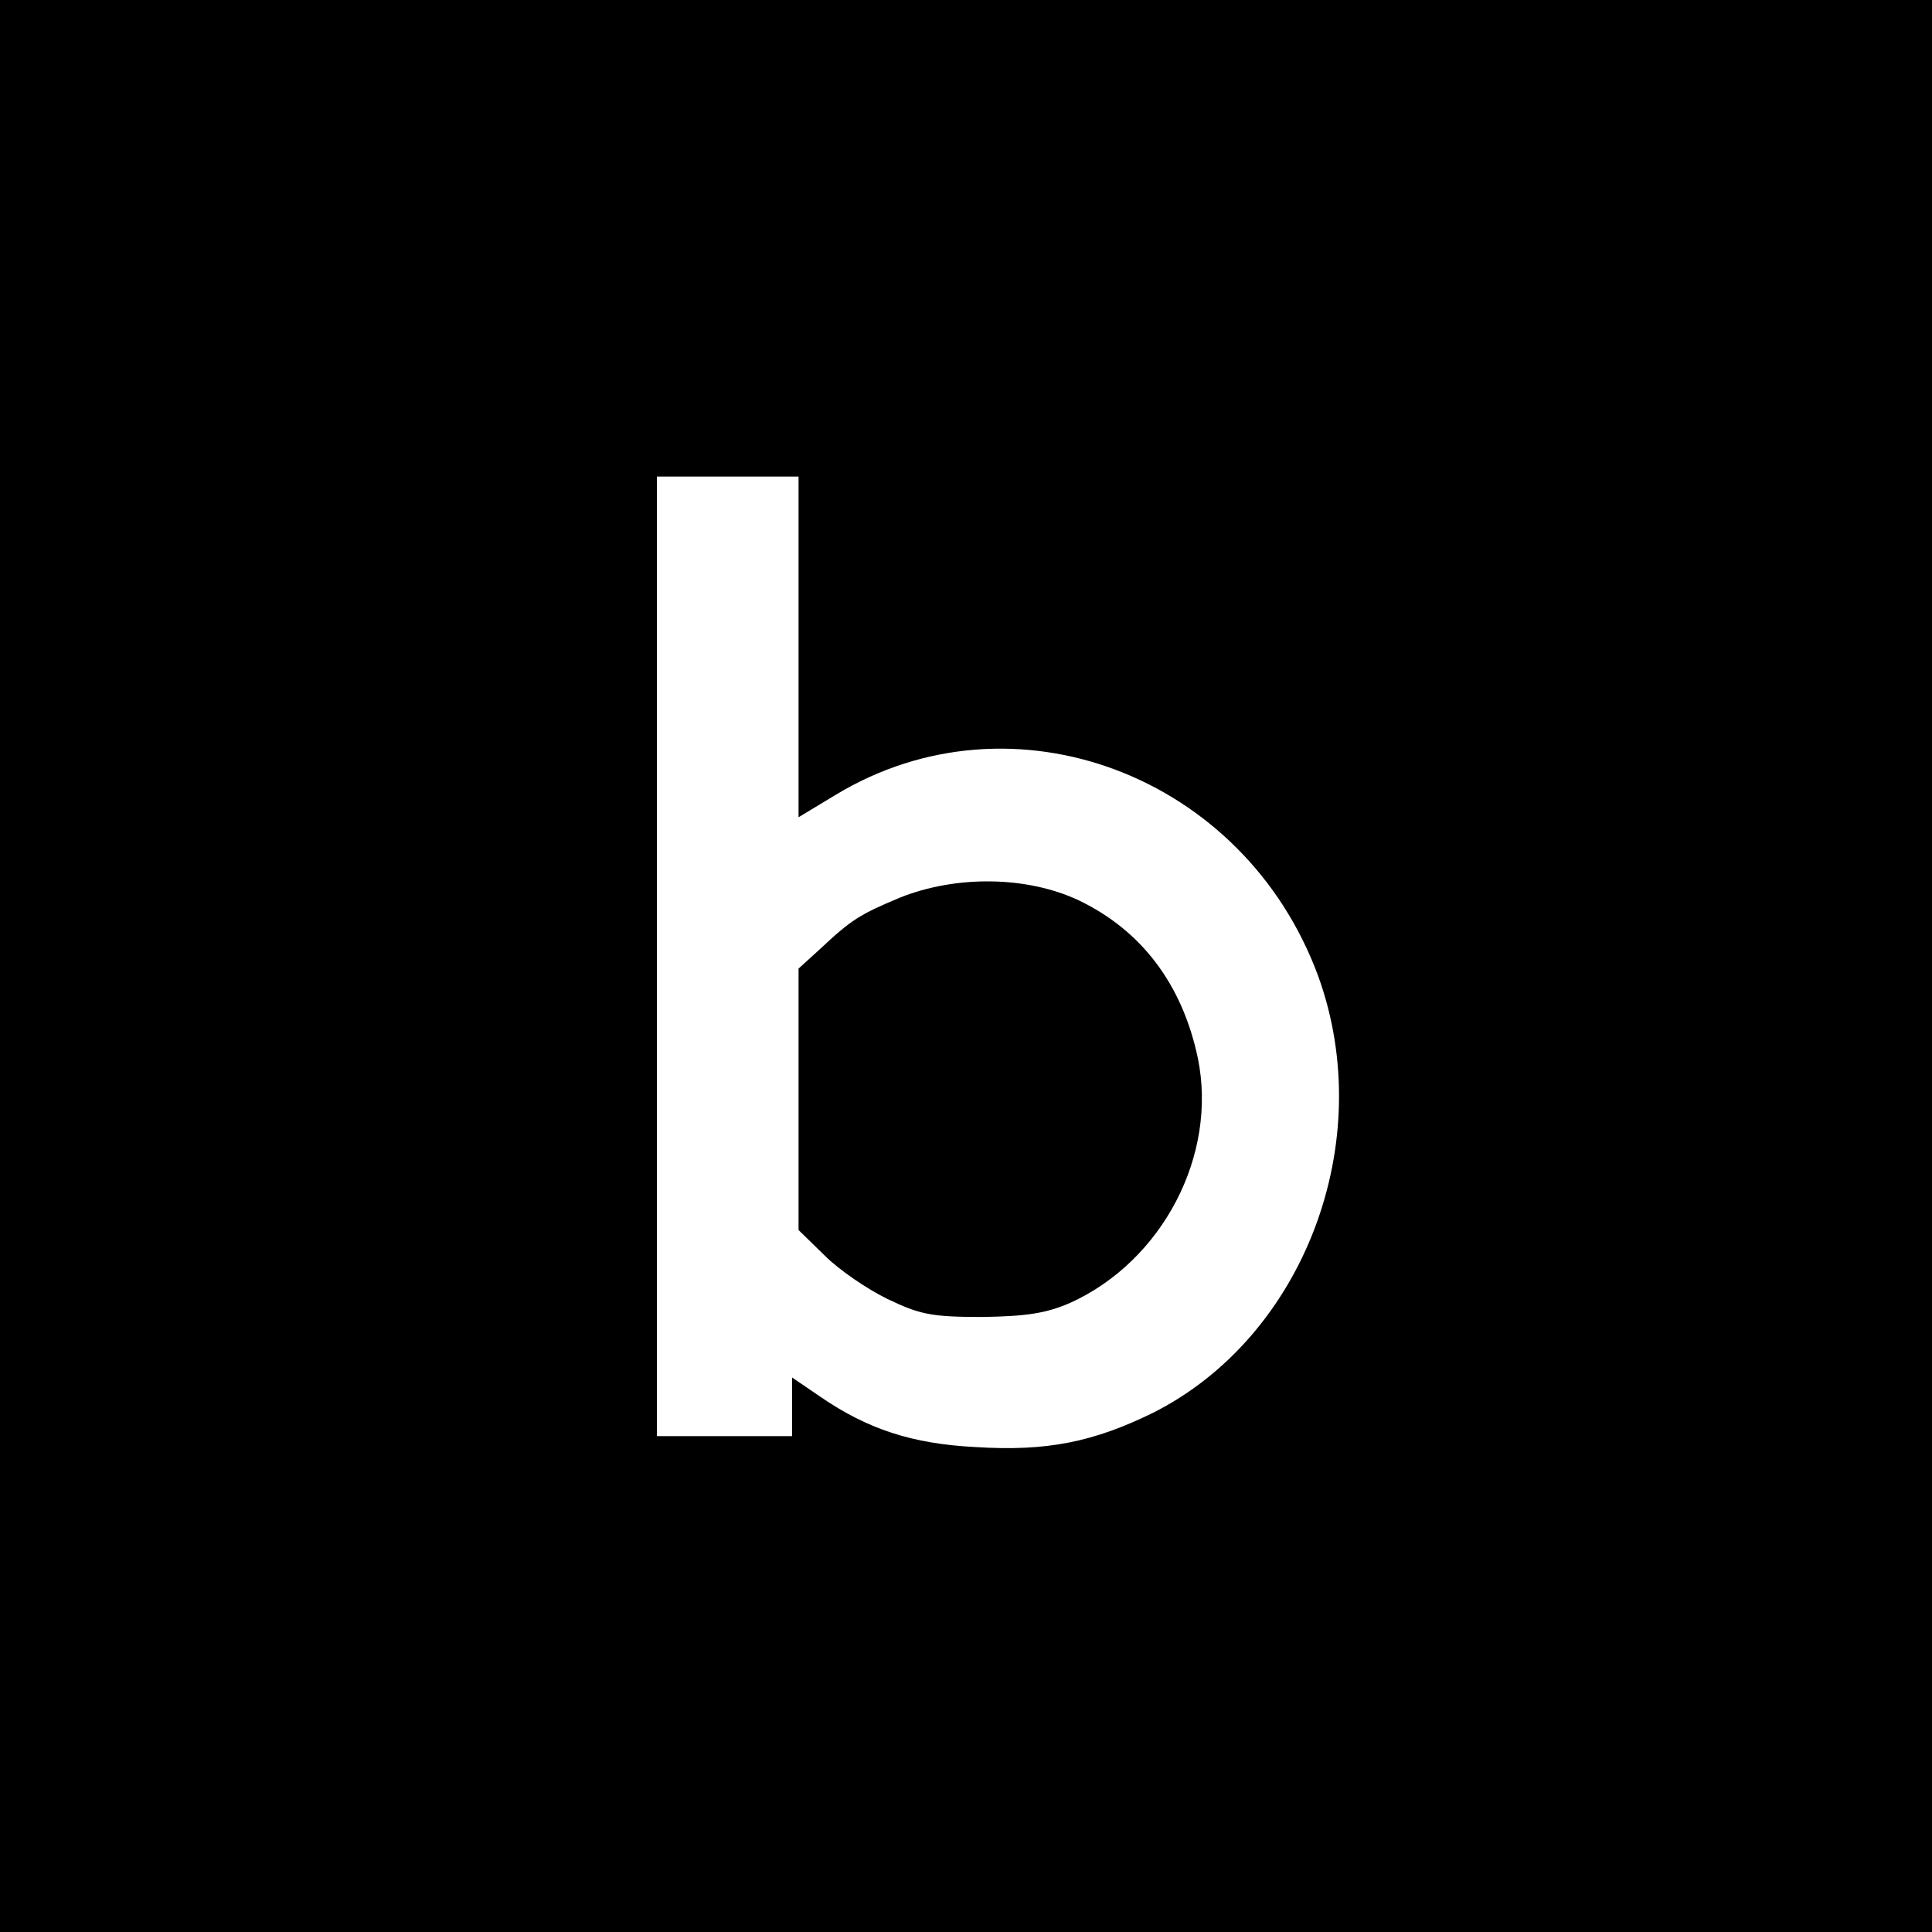
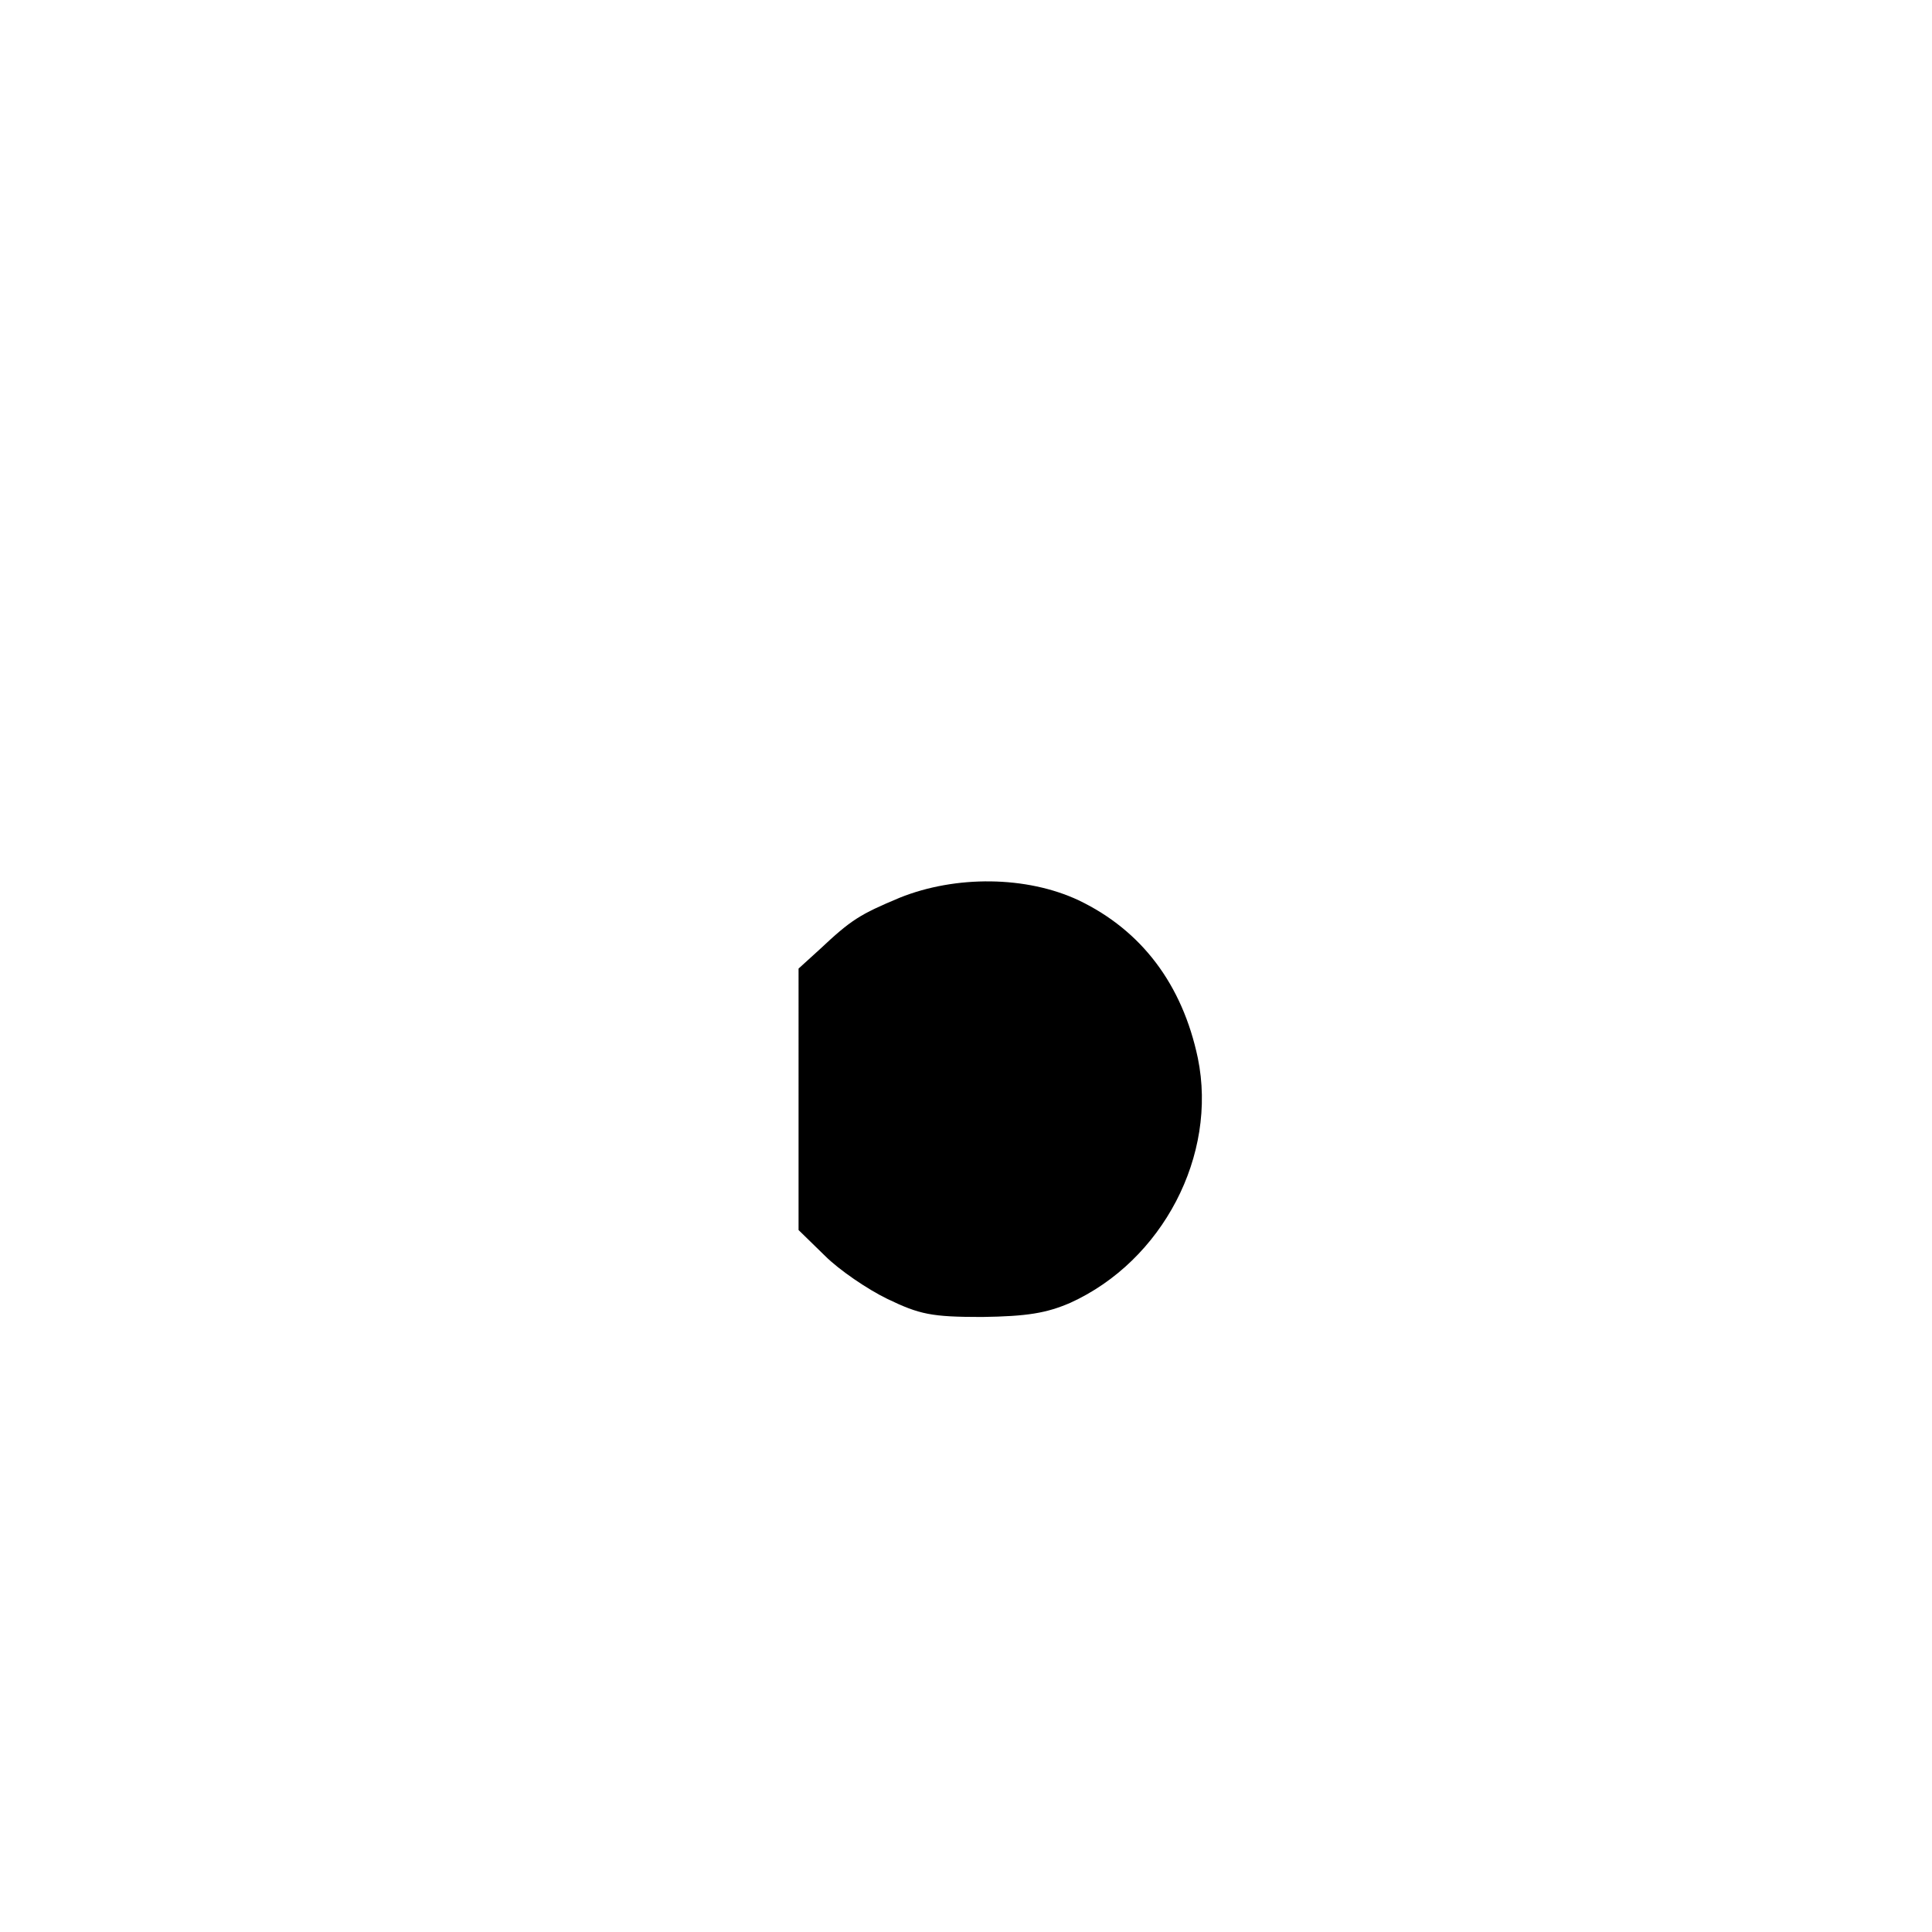
<svg xmlns="http://www.w3.org/2000/svg" version="1" width="400" height="400" viewBox="0 0 300 300">
-   <path d="M0 150v150h300V0H0v150zm124-49.6v26.5l5.8-3.5c27.5-16.6 63.4-3.1 74.9 28.2 9.3 25.7-2.2 56-25.7 67.8-9.2 4.5-16.4 6-27.5 5.3-9.9-.5-16.8-2.8-24.1-7.8l-4.4-3v9.1h-21V74h22v26.4z" />
  <path d="M139.7 139.4c-6.2 2.6-7.5 3.4-12.4 8l-3.3 3V191l4.1 4c2.2 2.2 6.6 5.2 9.7 6.7 5 2.4 6.8 2.8 14.7 2.8 7-.1 10-.6 13.7-2.2 14.3-6.5 22.9-22.9 19.8-38-2.4-11.4-8.7-19.8-18.5-24.5-8.1-3.8-19.1-3.9-27.8-.4z" />
</svg>